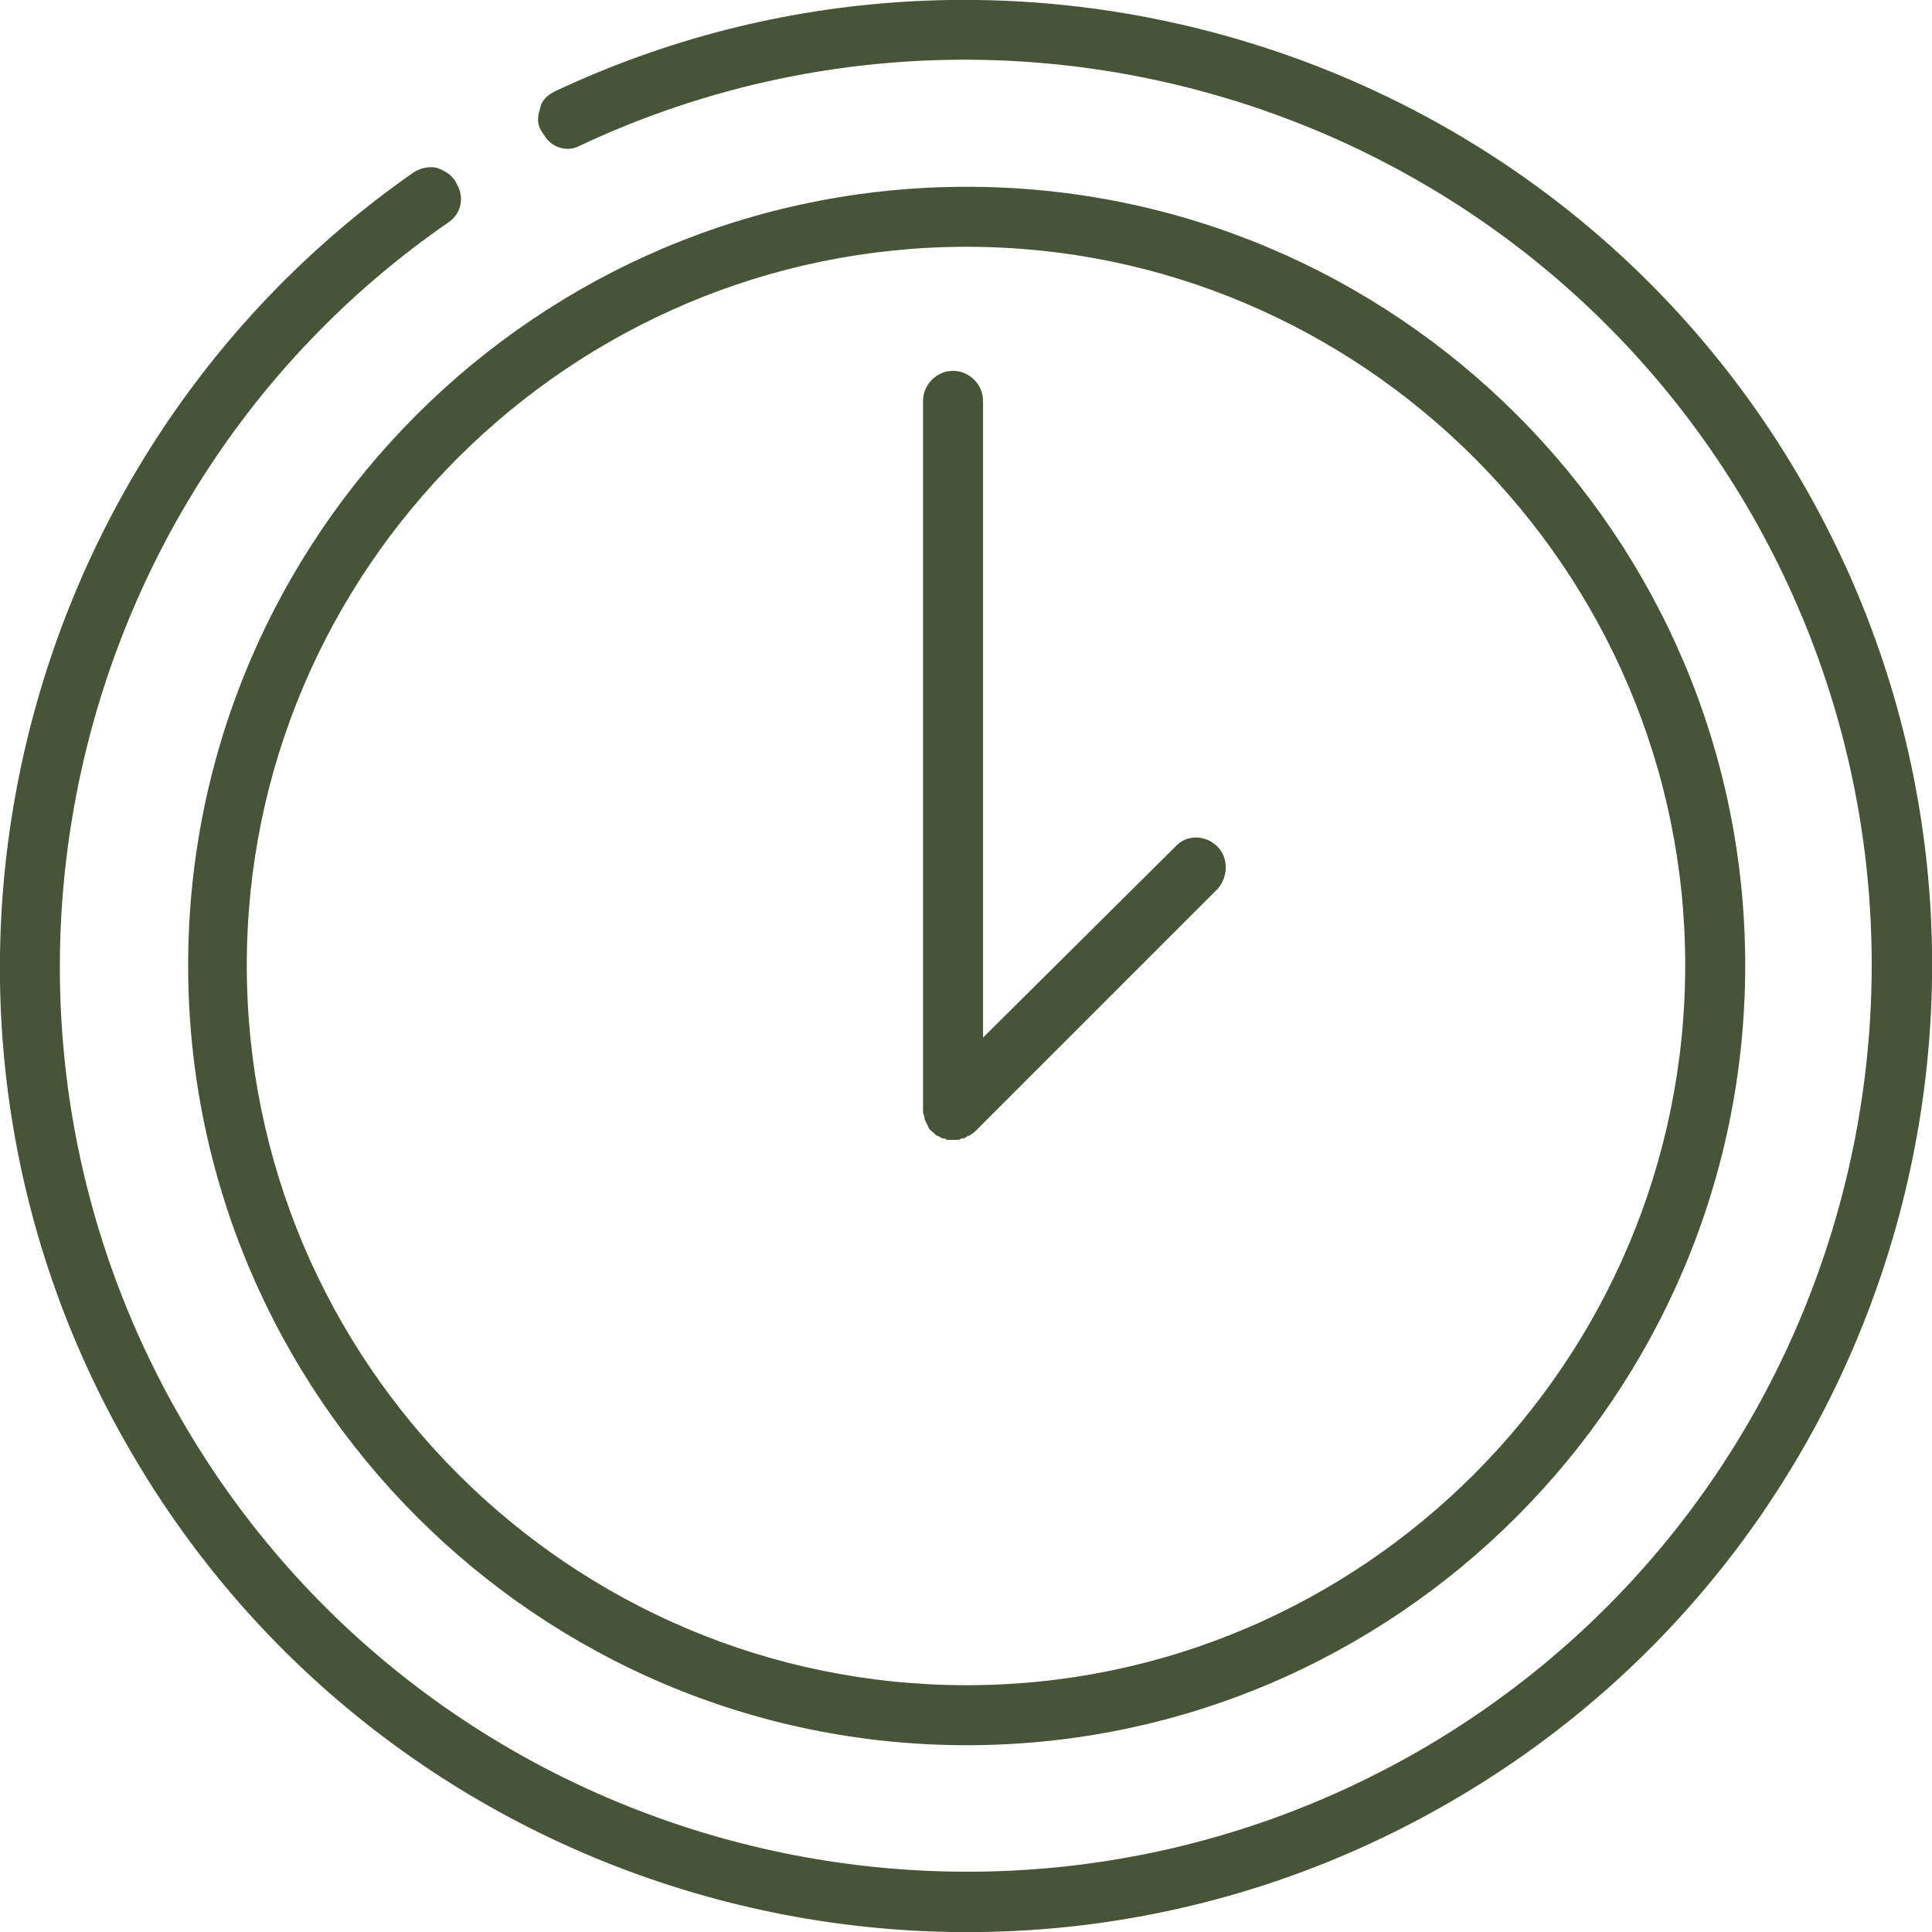
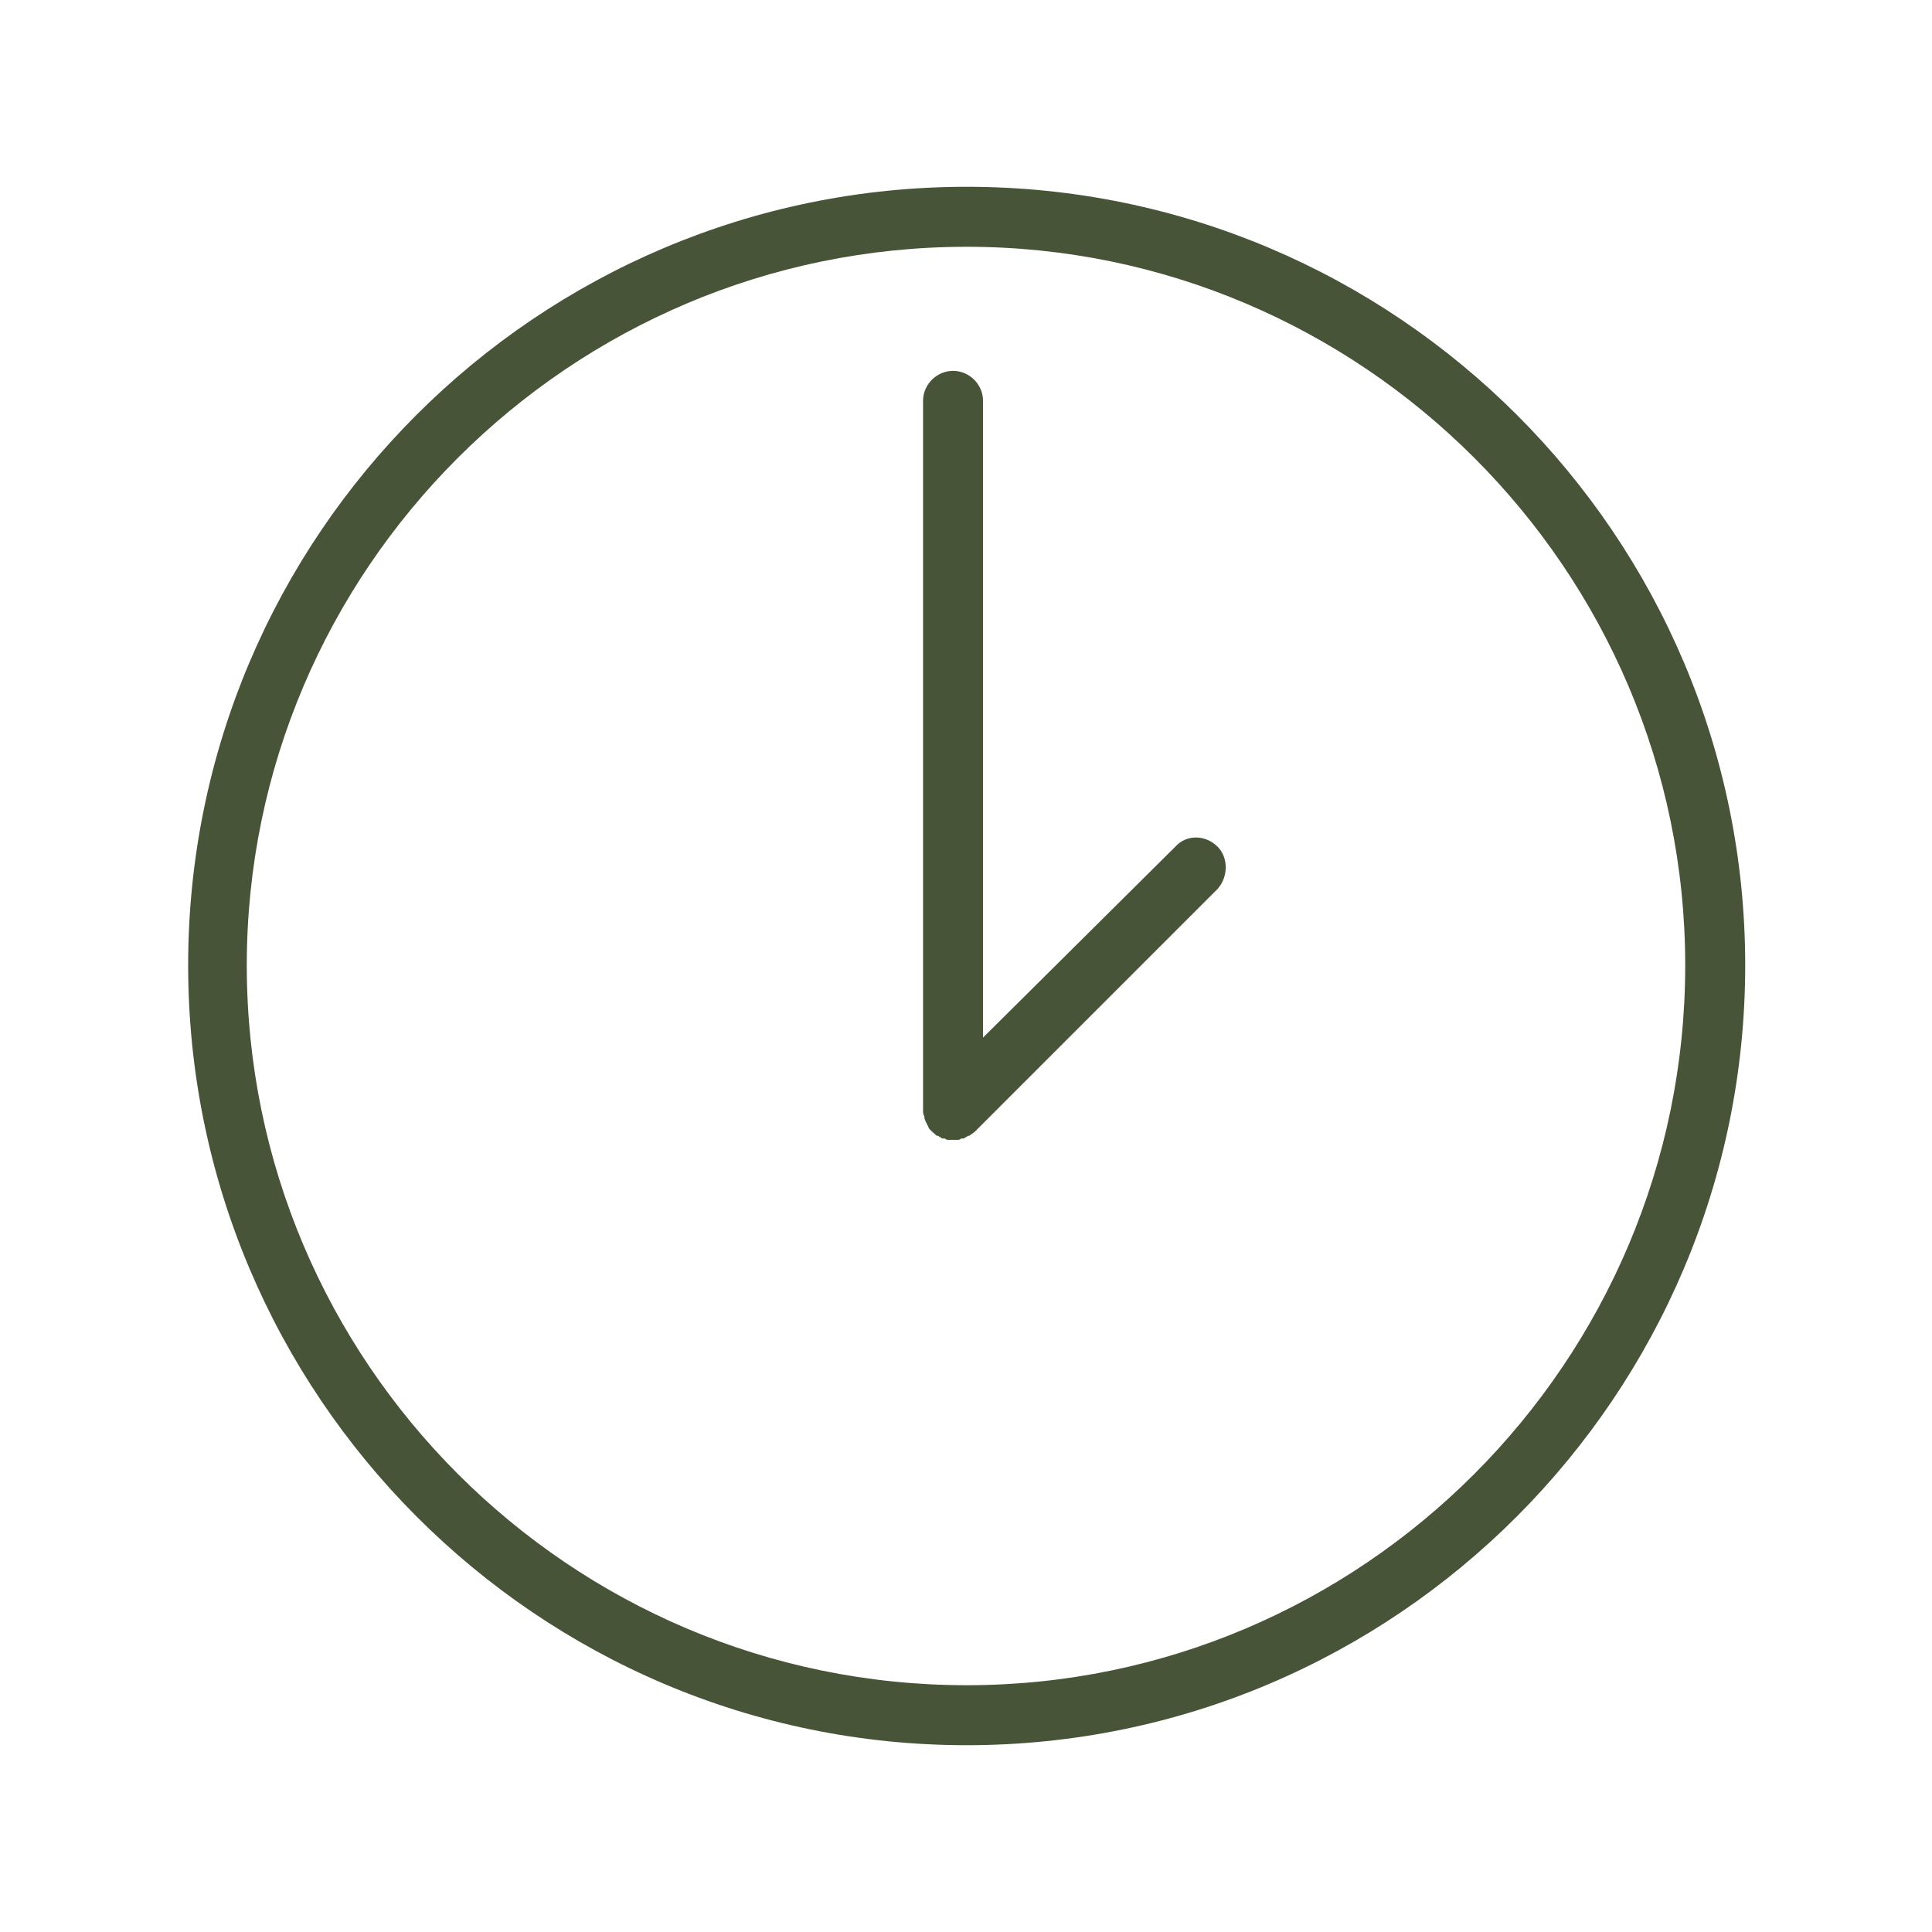
<svg xmlns="http://www.w3.org/2000/svg" xml:space="preserve" width="65px" height="65px" style="shape-rendering:geometricPrecision; text-rendering:geometricPrecision; image-rendering:optimizeQuality; fill-rule:evenodd; clip-rule:evenodd" viewBox="0 0 1.417 1.417">
  <defs>
    <style type="text/css">  .fil0 {fill:#475438}  </style>
  </defs>
  <g id="Слой_x0020_1">
    <g id="_1981205158000">
      <g>
-         <path class="fil0" d="M0.304 0.126c-0.299,0.208 -0.395,0.616 -0.209,0.937 0.195,0.338 0.629,0.455 0.968,0.259 0.338,-0.195 0.455,-0.629 0.259,-0.968 -0.185,-0.321 -0.586,-0.442 -0.915,-0.287 -0.006,0.003 -0.01,0.007 -0.011,0.013 -0.002,0.006 -0.002,0.011 0.001,0.016l0.002 0.003c0.005,0.009 0.017,0.013 0.026,0.008 0.31,-0.146 0.685,-0.032 0.859,0.269 0.183,0.318 0.074,0.725 -0.243,0.908 -0.318,0.183 -0.725,0.074 -0.908,-0.243 -0.174,-0.301 -0.085,-0.684 0.196,-0.878 0.009,-0.006 0.012,-0.018 0.006,-0.028l-0.001 -0.002c-0.003,-0.005 -0.008,-0.008 -0.014,-0.01 -0.005,-0.001 -0.011,0 -0.016,0.003z" />
        <path class="fil0" d="M0.862 0.621l-0.141 0.14 0 -0.467c0,-0.012 -0.01,-0.022 -0.022,-0.022 -0.012,0 -0.022,0.01 -0.022,0.022l0 0.52c0,0.002 0,0.003 0.001,0.005 0,0 0,0.001 0,0.001 0,0.001 0.001,0.002 0.001,0.003 0,0 0.001,0.001 0.001,0.002 0,0 0.001,0.001 0.001,0.002 0.001,0.002 0.004,0.004 0.006,0.006 0,0 0.001,0 0.001,0 0.001,0.001 0.002,0.001 0.003,0.002 0,0 0.001,0 0.002,0 0,0 0.001,0.001 0.002,0.001 0.001,0 0.003,0 0.004,0 0.002,0 0.003,0 0.004,0 0.001,0 0.002,-0.001 0.002,-0.001 0.001,0 0.002,0 0.002,0 0.001,-0.001 0.002,-0.001 0.003,-0.002 0,0 0.001,0 0.001,0 0.001,-0.001 0.003,-0.002 0.004,-0.003l0.178 -0.178c0.008,-0.009 0.008,-0.023 0,-0.031 -0.009,-0.009 -0.023,-0.009 -0.031,0z" />
        <path class="fil0" d="M0.709 0.137c-0.315,0 -0.571,0.256 -0.571,0.571 0,0.315 0.256,0.572 0.571,0.572 0.315,0 0.571,-0.257 0.571,-0.572 0,-0.315 -0.256,-0.571 -0.571,-0.571zm0 1.099c-0.291,0 -0.528,-0.237 -0.528,-0.528 0,-0.29 0.237,-0.527 0.528,-0.527 0.29,0 0.527,0.237 0.527,0.527 0,0.291 -0.237,0.528 -0.527,0.528z" />
      </g>
    </g>
  </g>
</svg>